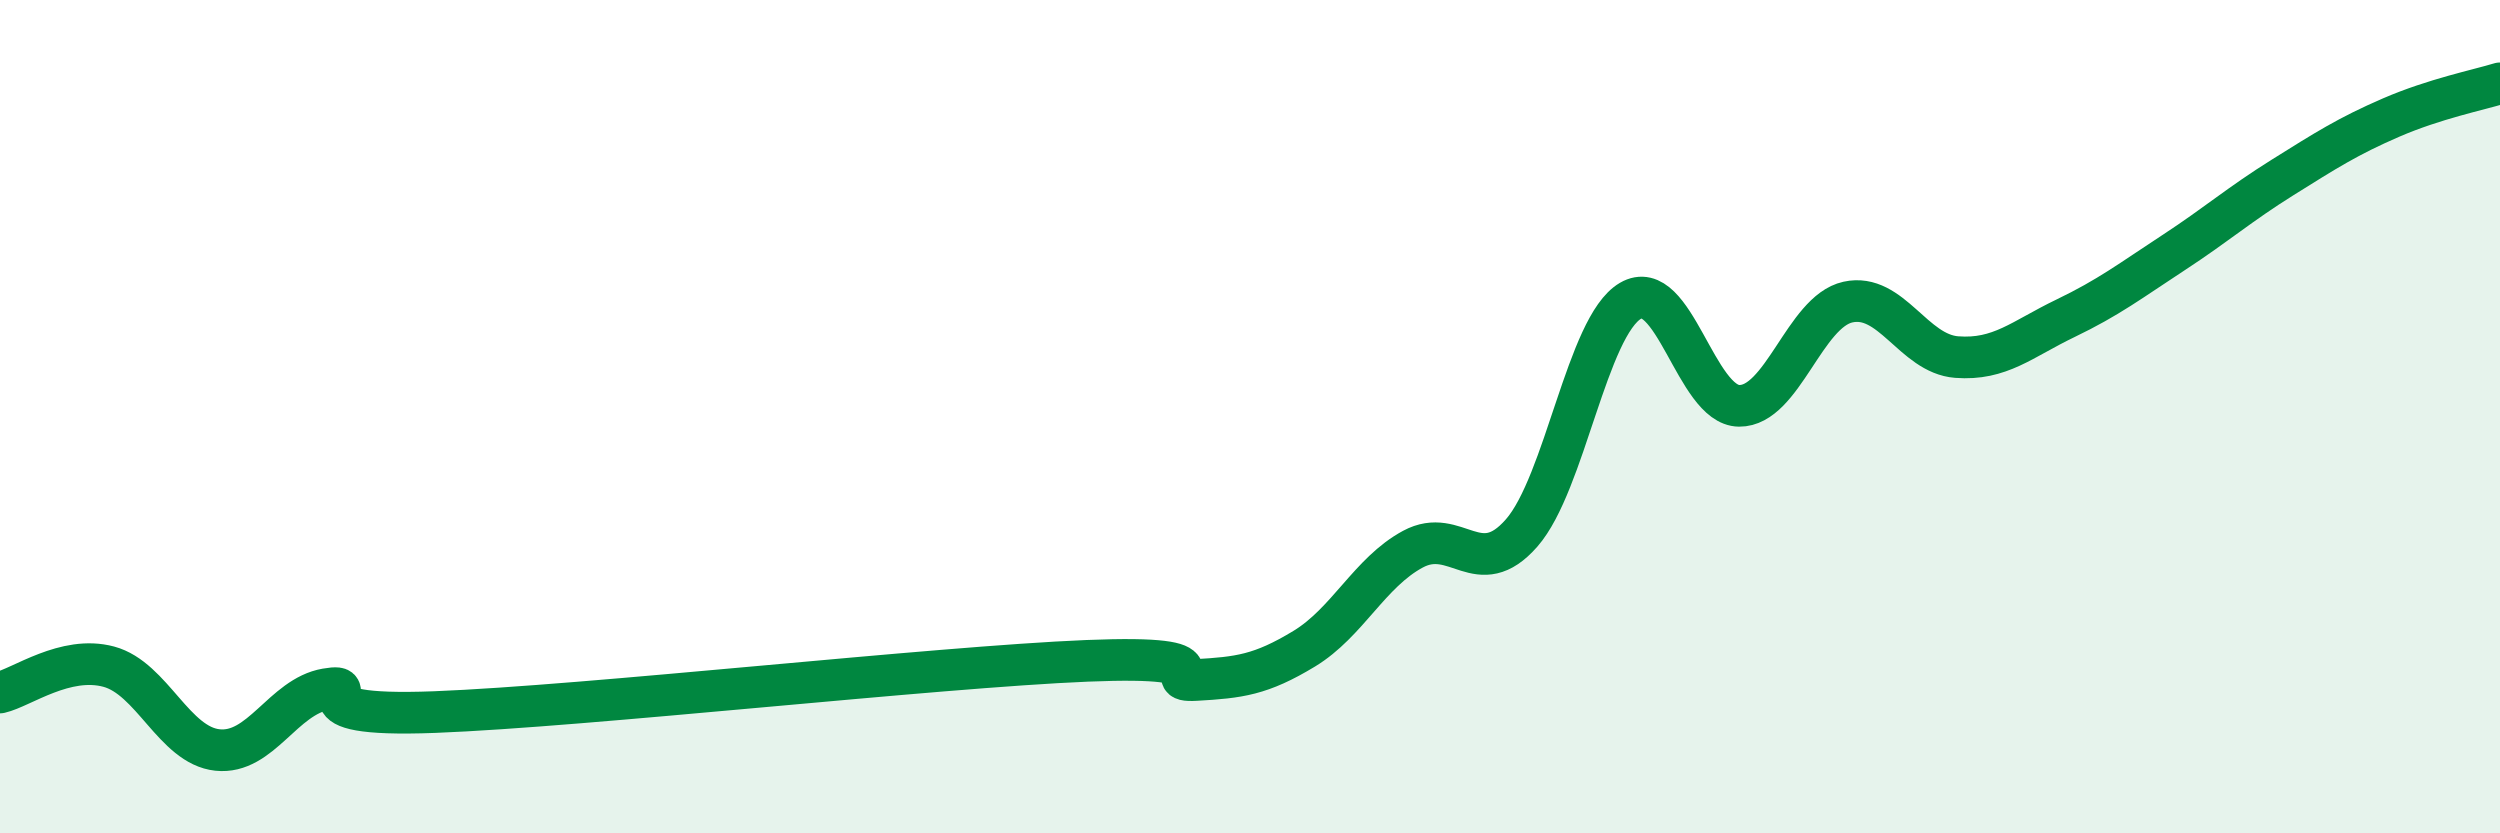
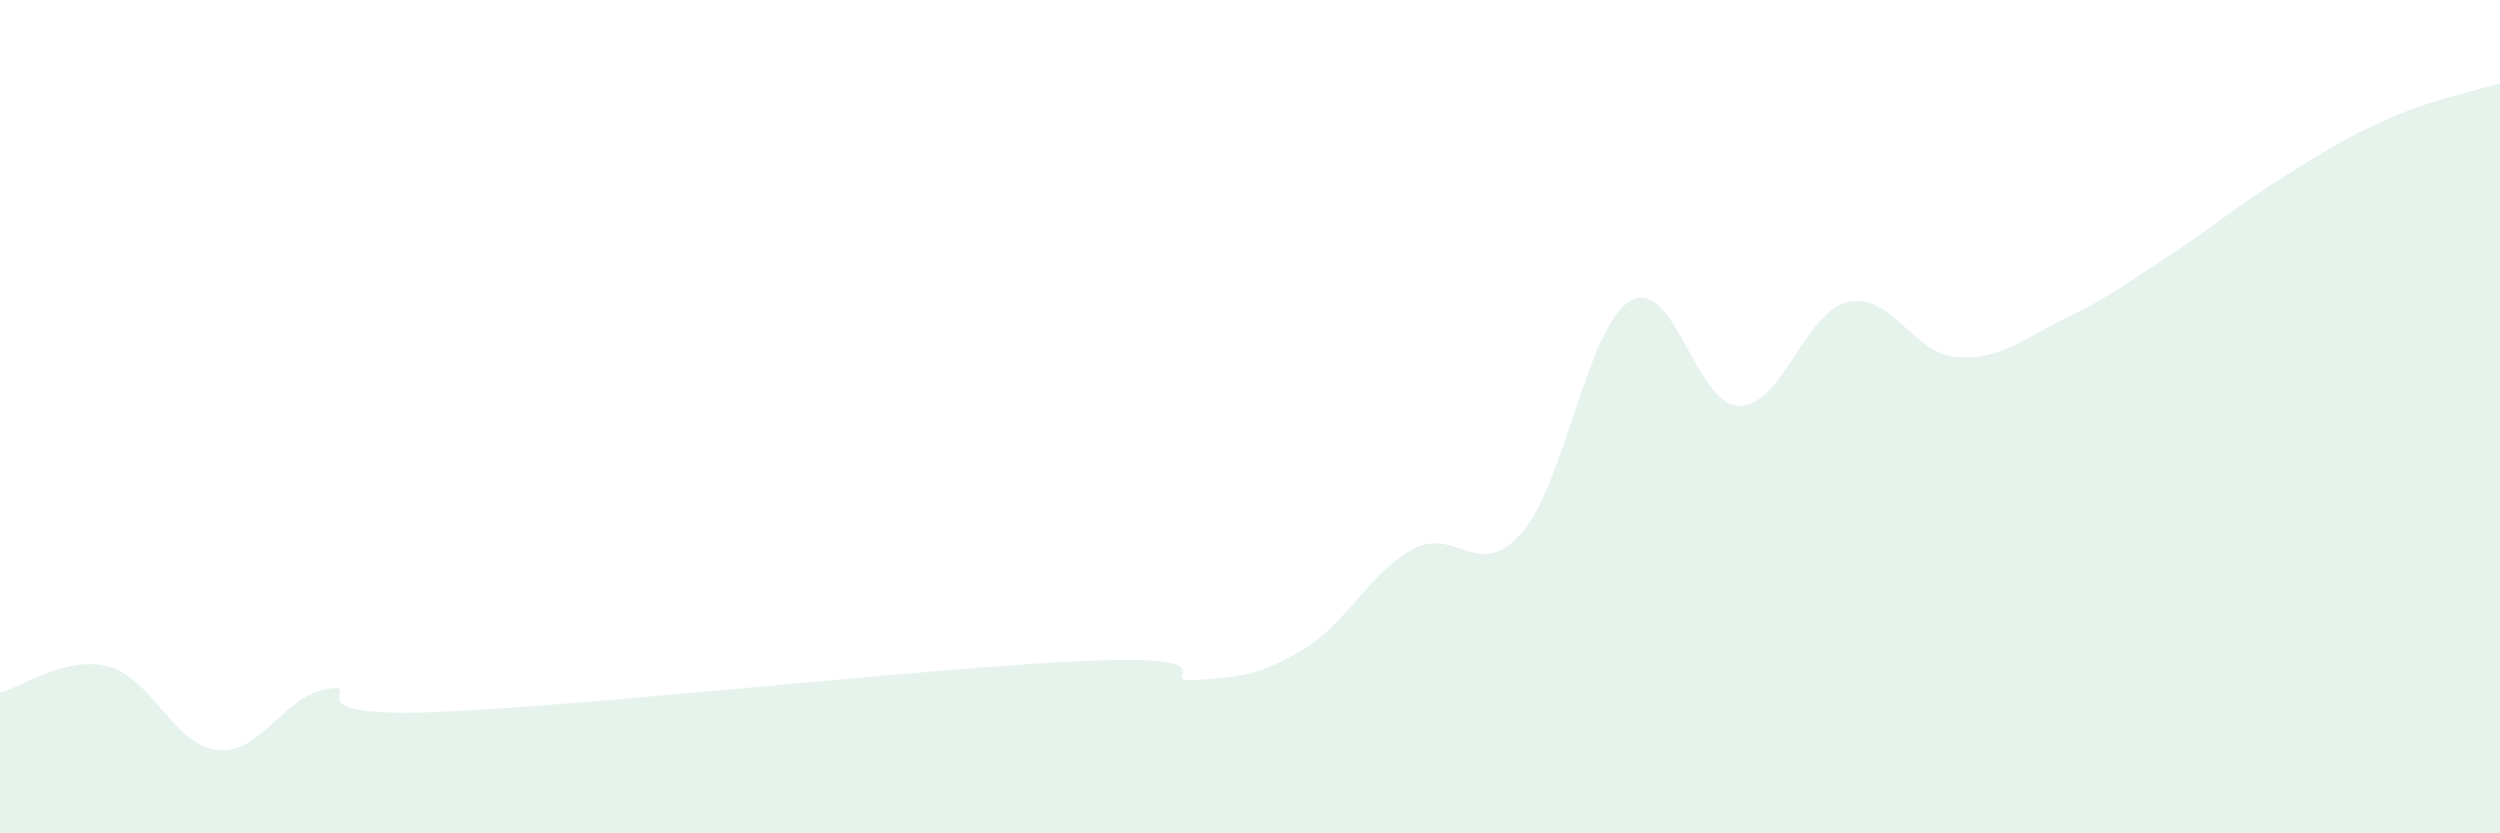
<svg xmlns="http://www.w3.org/2000/svg" width="60" height="20" viewBox="0 0 60 20">
  <path d="M 0,16.62 C 0.52,16.5 1.57,15.72 2.61,16 C 3.65,16.28 4.18,17.89 5.22,18 C 6.26,18.11 6.79,16.72 7.83,16.54 C 8.87,16.36 6.78,17.23 10.43,17.09 C 14.08,16.95 22.44,16.01 26.09,15.86 C 29.74,15.71 27.66,16.38 28.7,16.32 C 29.74,16.26 30.26,16.2 31.3,15.57 C 32.34,14.94 32.87,13.74 33.91,13.18 C 34.95,12.62 35.48,13.98 36.52,12.79 C 37.56,11.6 38.09,7.83 39.13,7.22 C 40.17,6.61 40.7,9.73 41.74,9.74 C 42.78,9.75 43.31,7.48 44.35,7.25 C 45.39,7.02 45.92,8.49 46.96,8.57 C 48,8.65 48.53,8.14 49.57,7.64 C 50.61,7.14 51.13,6.74 52.17,6.06 C 53.21,5.38 53.74,4.91 54.78,4.26 C 55.82,3.61 56.35,3.27 57.39,2.82 C 58.43,2.37 59.48,2.16 60,2L60 20L0 20Z" fill="#008740" opacity="0.1" stroke-linecap="round" stroke-linejoin="round" />
-   <path d="M 0,16.62 C 0.52,16.5 1.57,15.72 2.61,16 C 3.65,16.28 4.18,17.89 5.22,18 C 6.26,18.11 6.79,16.72 7.83,16.54 C 8.87,16.36 6.78,17.23 10.43,17.09 C 14.08,16.95 22.44,16.01 26.09,15.86 C 29.74,15.71 27.66,16.38 28.7,16.32 C 29.74,16.26 30.26,16.2 31.3,15.57 C 32.34,14.94 32.87,13.74 33.91,13.18 C 34.95,12.62 35.48,13.98 36.52,12.79 C 37.56,11.6 38.09,7.83 39.13,7.22 C 40.17,6.61 40.7,9.73 41.74,9.74 C 42.78,9.75 43.31,7.48 44.35,7.25 C 45.39,7.02 45.92,8.49 46.96,8.57 C 48,8.65 48.53,8.14 49.57,7.64 C 50.61,7.14 51.13,6.74 52.17,6.06 C 53.21,5.38 53.74,4.91 54.78,4.26 C 55.82,3.61 56.35,3.27 57.39,2.82 C 58.43,2.37 59.48,2.16 60,2" stroke="#008740" stroke-width="1" fill="none" stroke-linecap="round" stroke-linejoin="round" />
</svg>